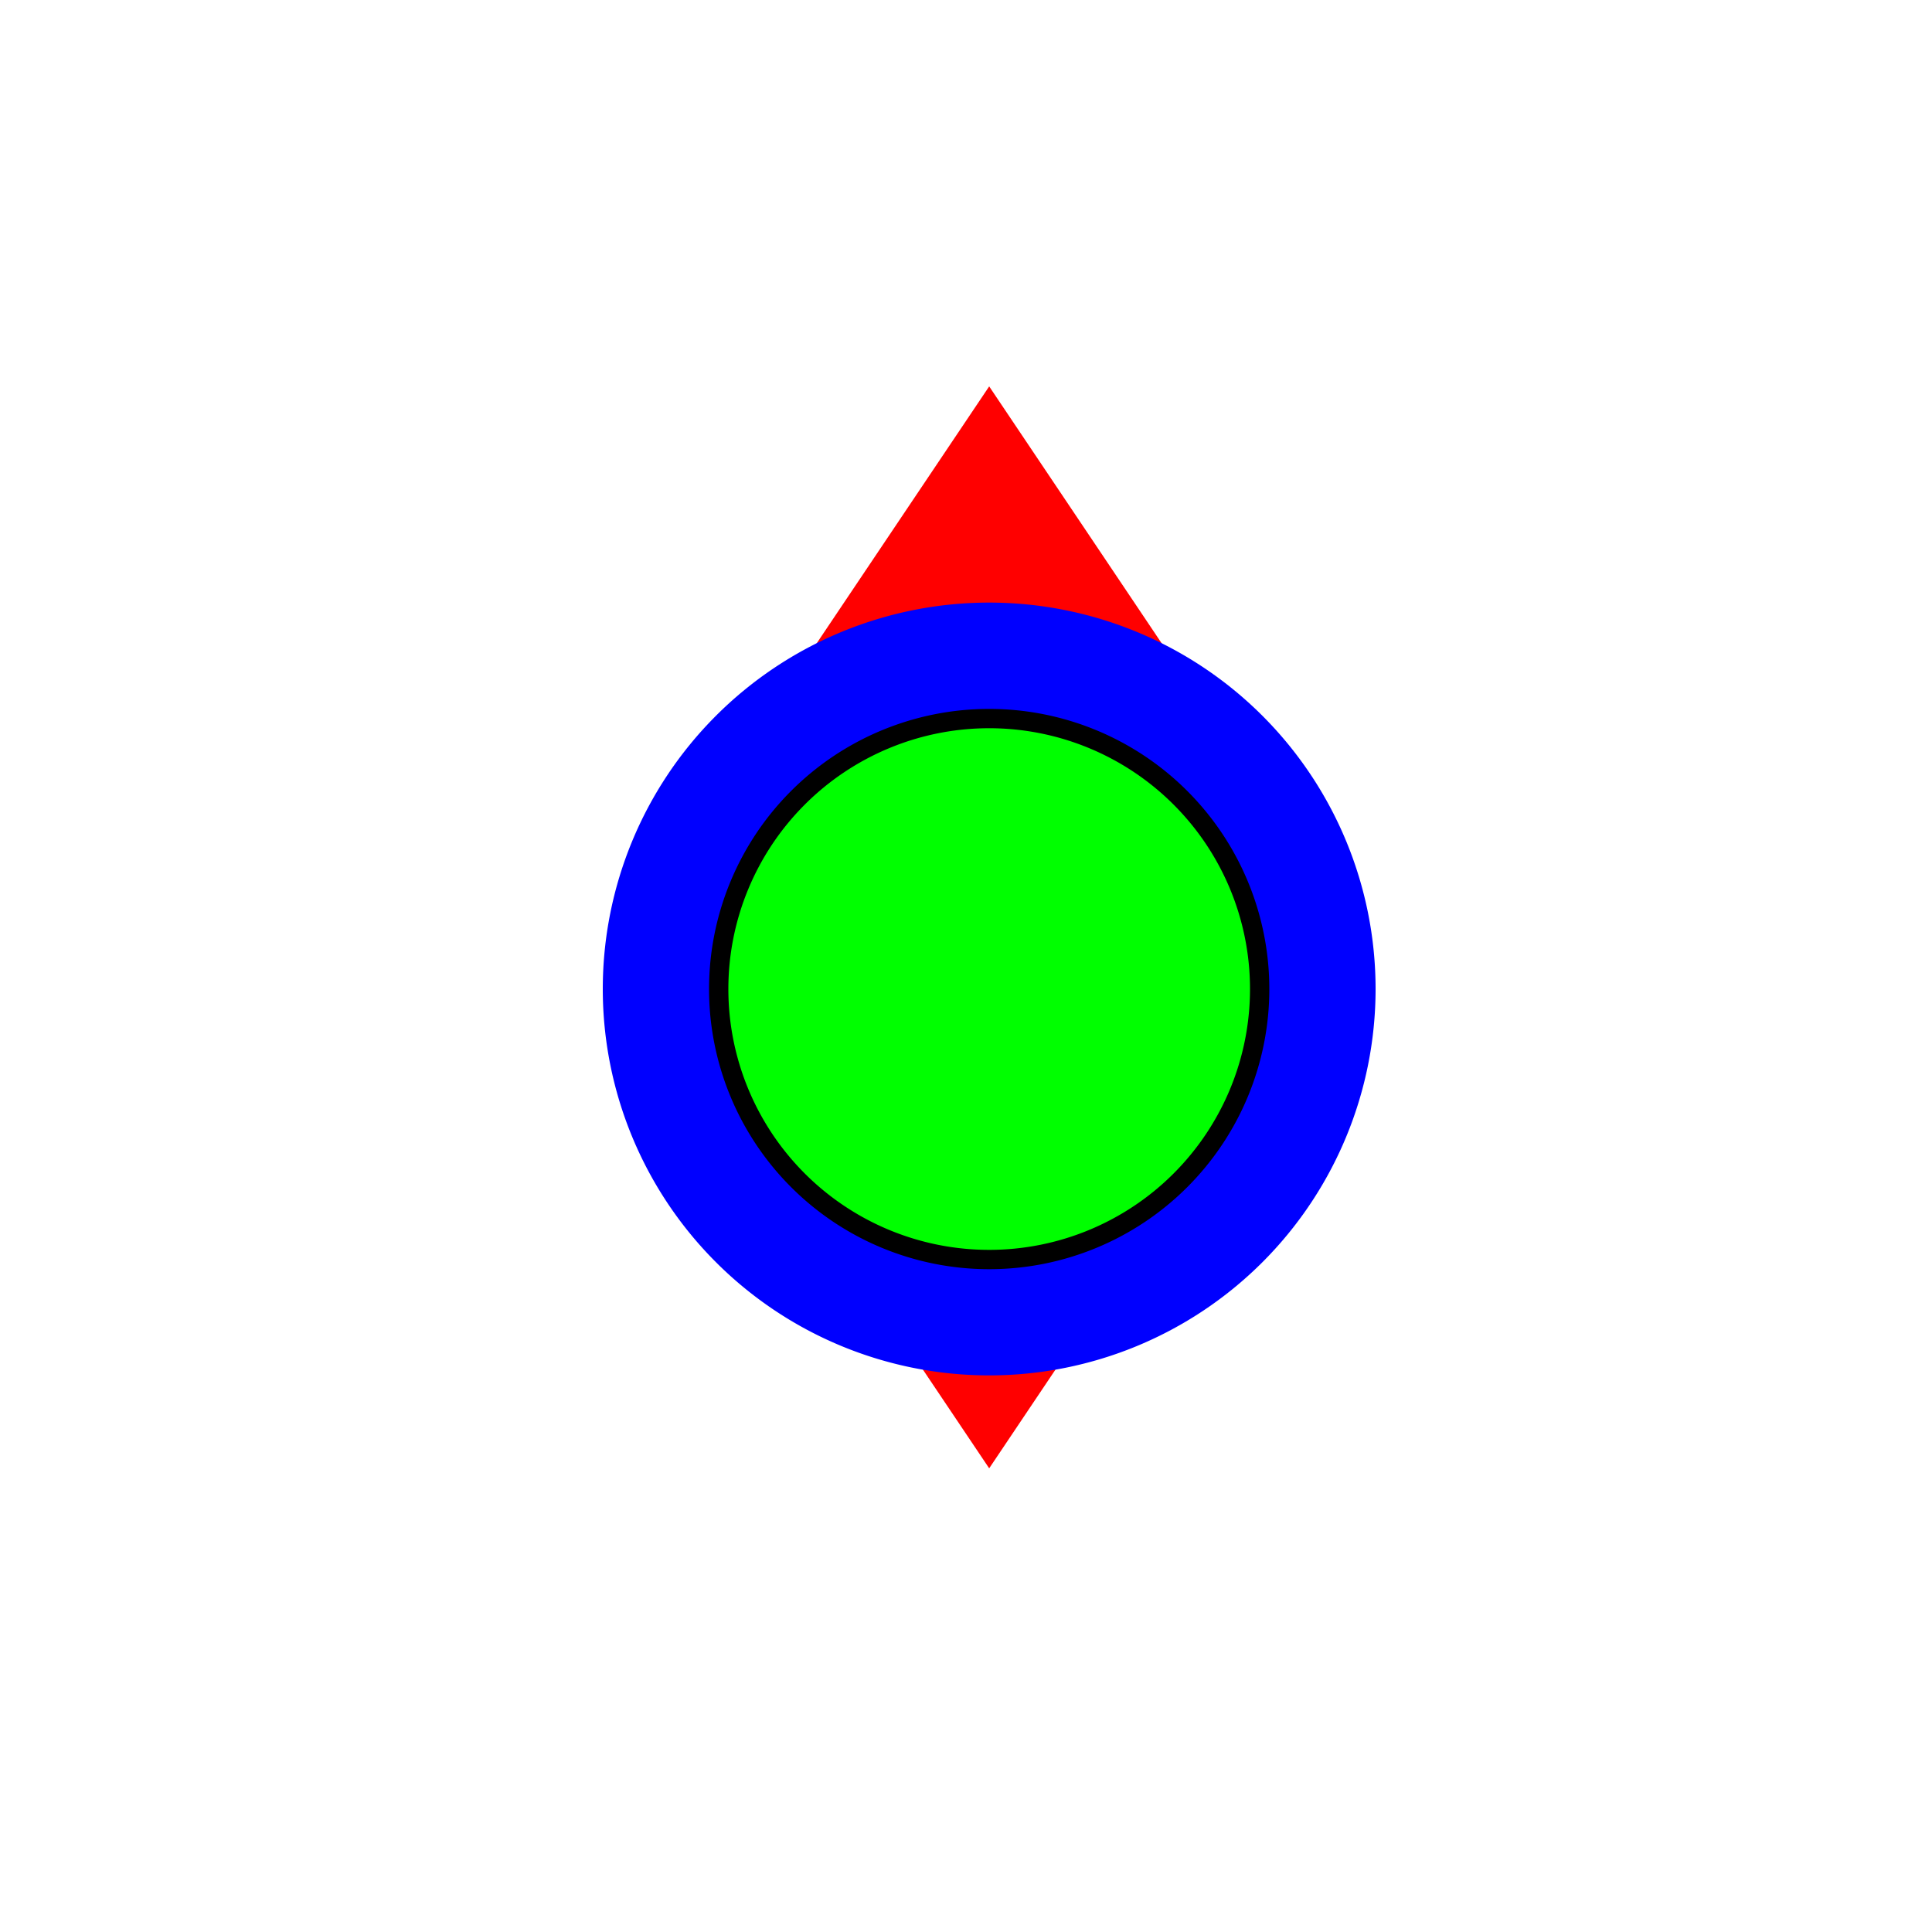
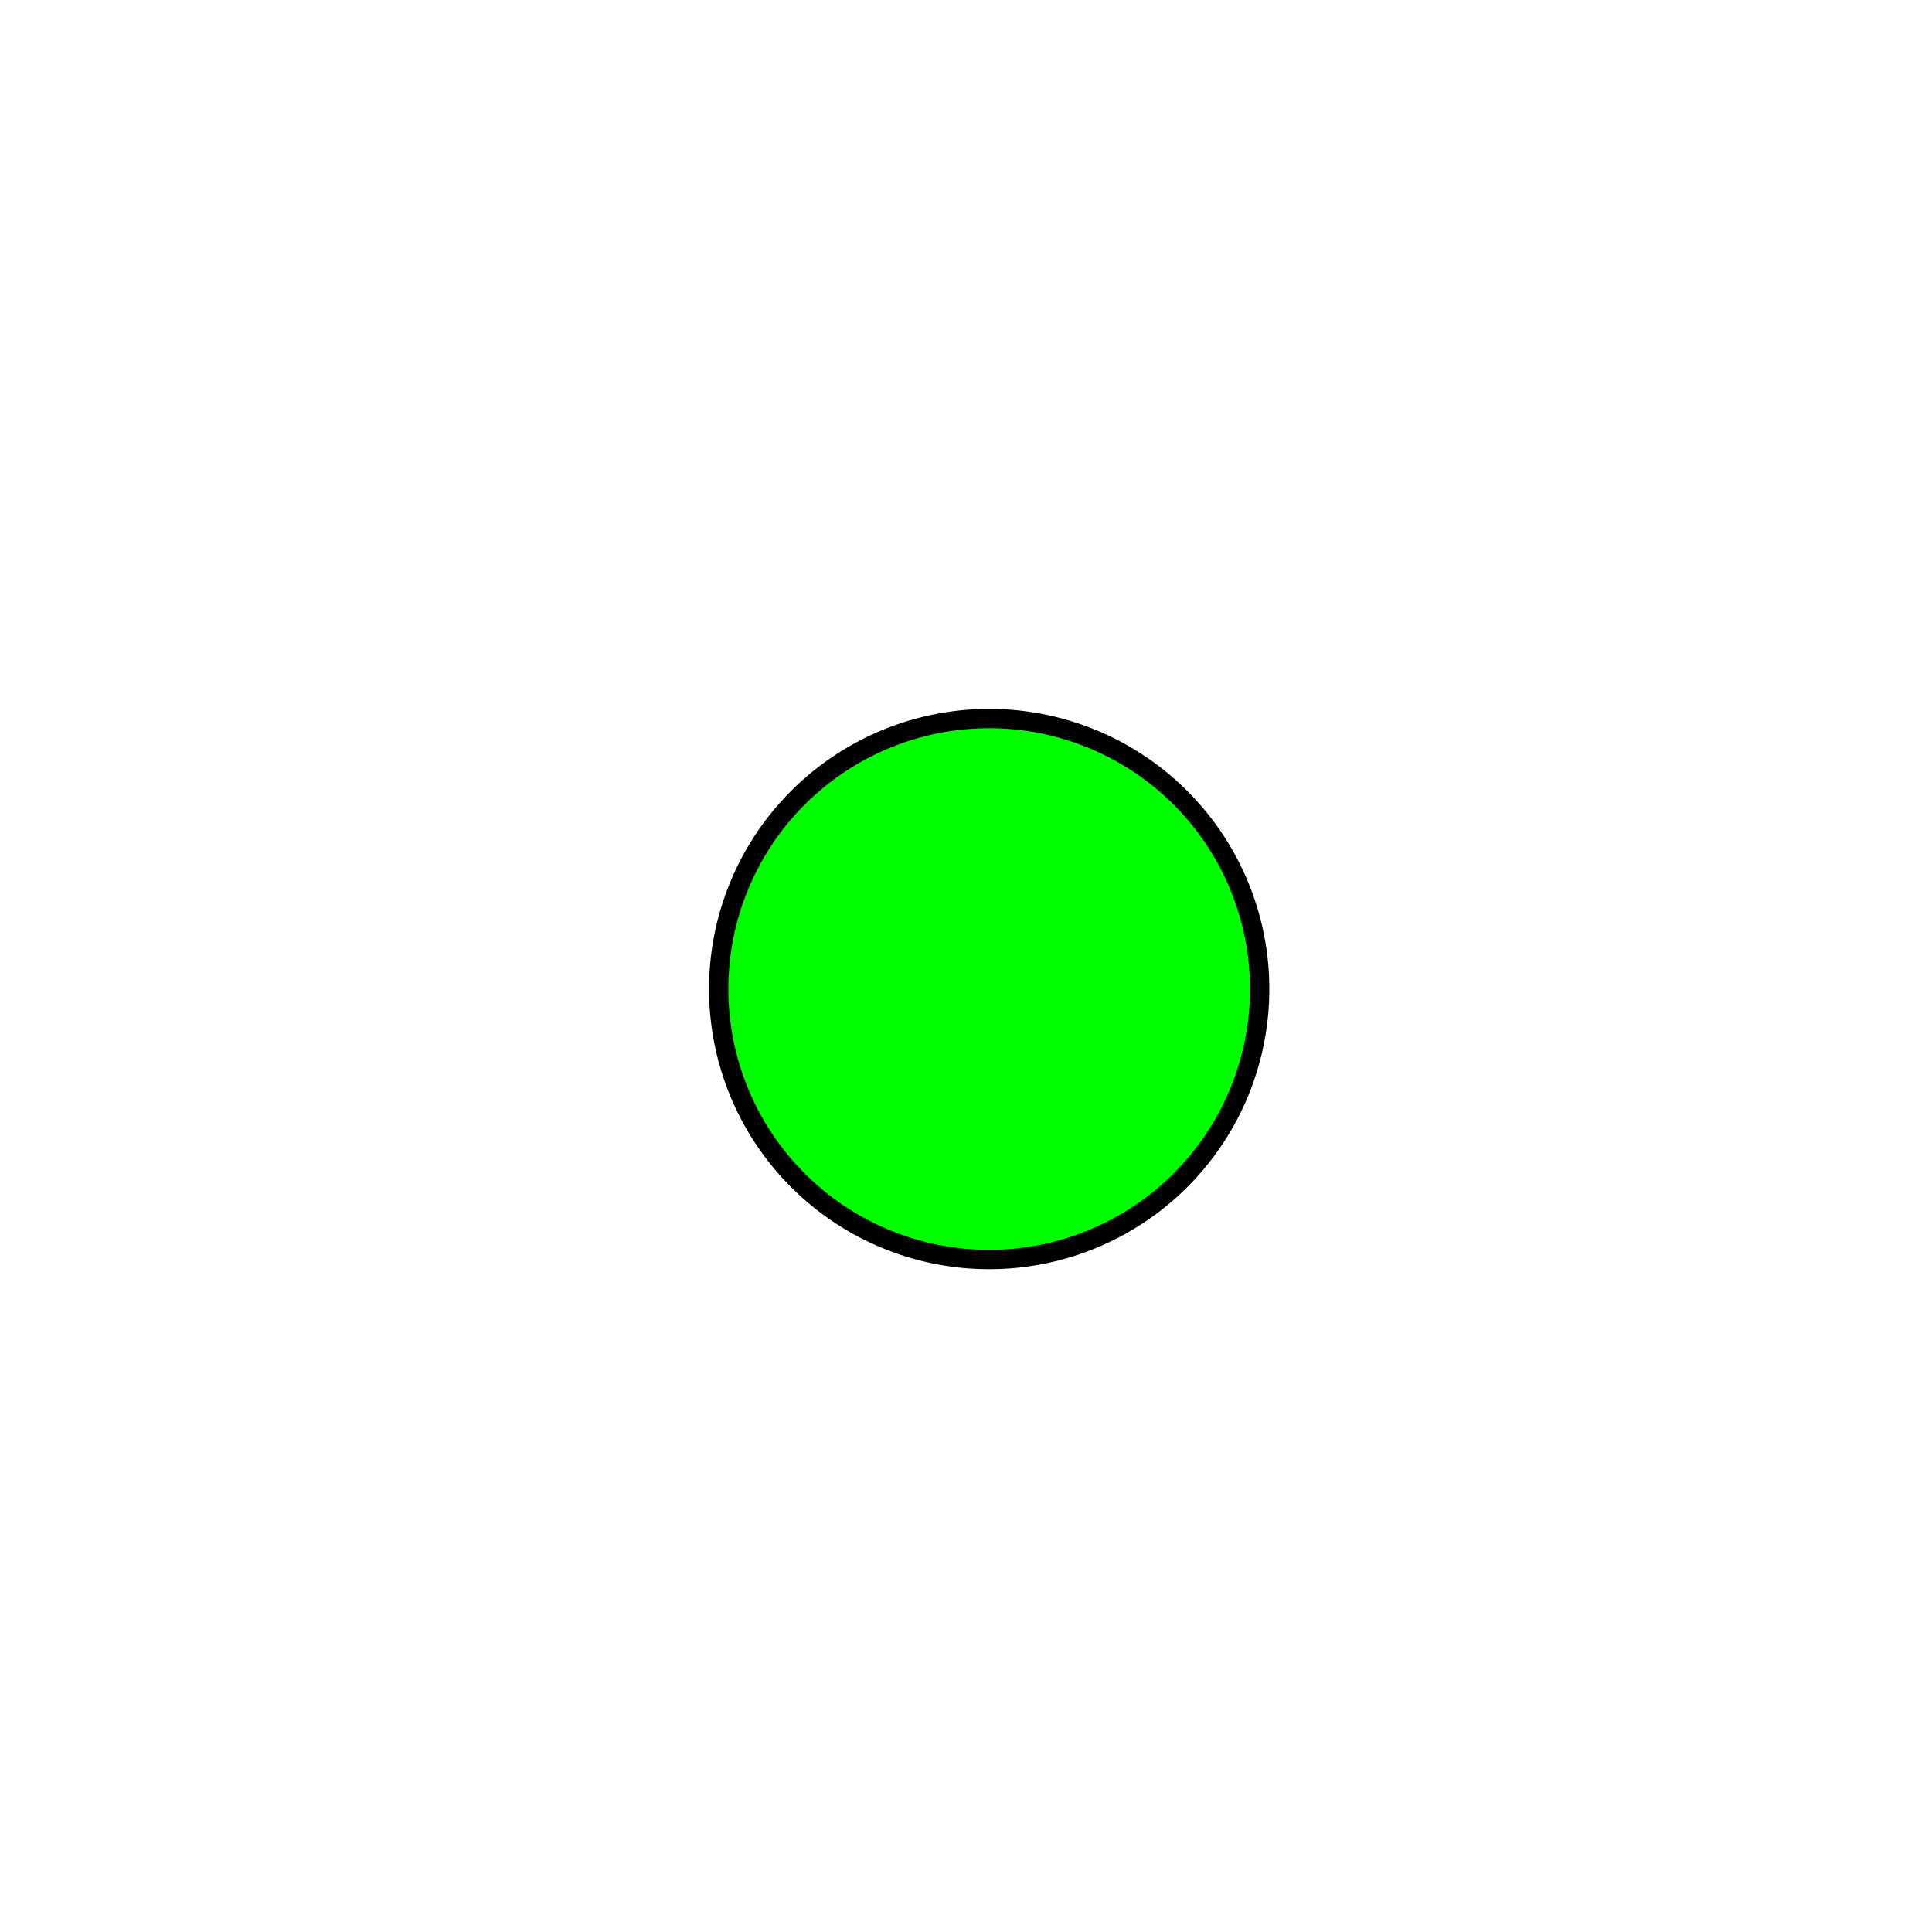
<svg xmlns="http://www.w3.org/2000/svg" width="500" height="500">
  <defs />
  <g>
-     <rect fill="#FFFFFF" stroke="none" x="0" y="0" width="512" height="512" />
-     <path fill="#FF0000" stroke="none" paint-order="stroke fill markers" d=" M 256 100 L 350 240 L 256 380 L 162 240 Z" />
-     <path fill="#0000FF" stroke="none" paint-order="stroke fill markers" d=" M 356 256 A 100 100 0 1 1 356 255.9 Z" />
    <path fill="#00FF00" stroke="#000000" paint-order="fill stroke markers" d=" M 326 256 A 70 70 0 1 1 326 255.93 Z" stroke-miterlimit="10" stroke-width="5" stroke-dasharray="" />
  </g>
</svg>